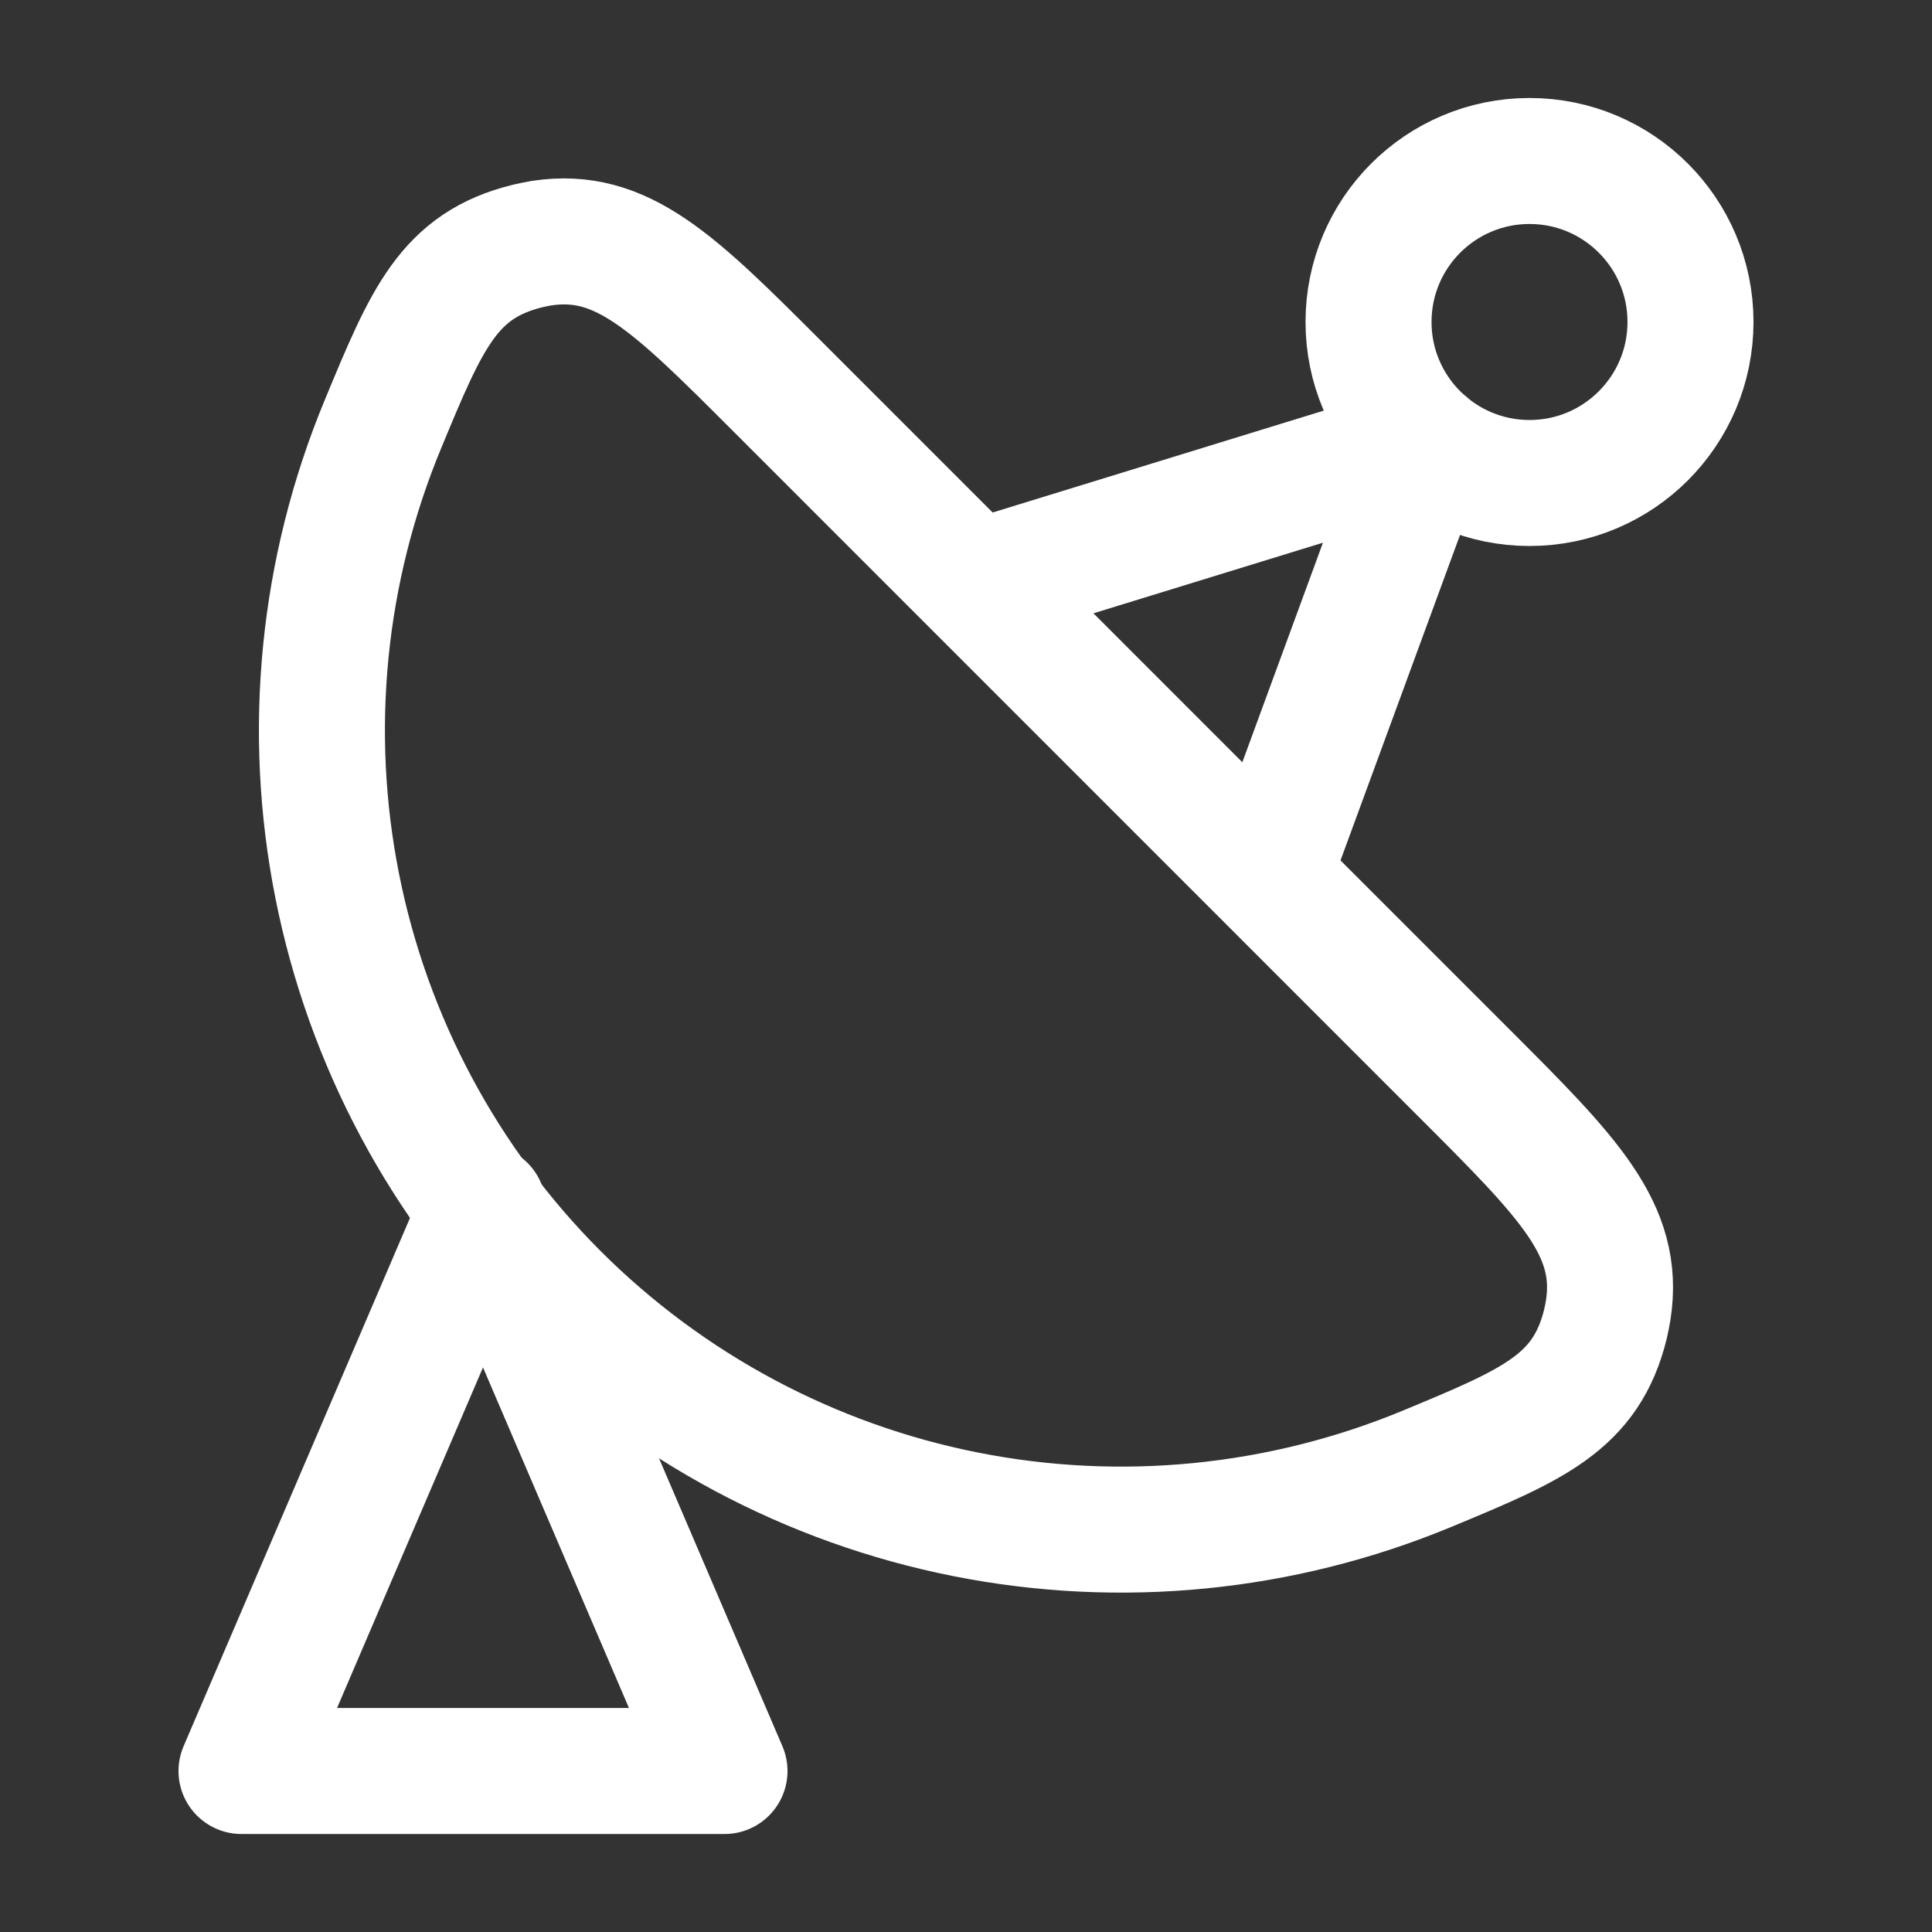
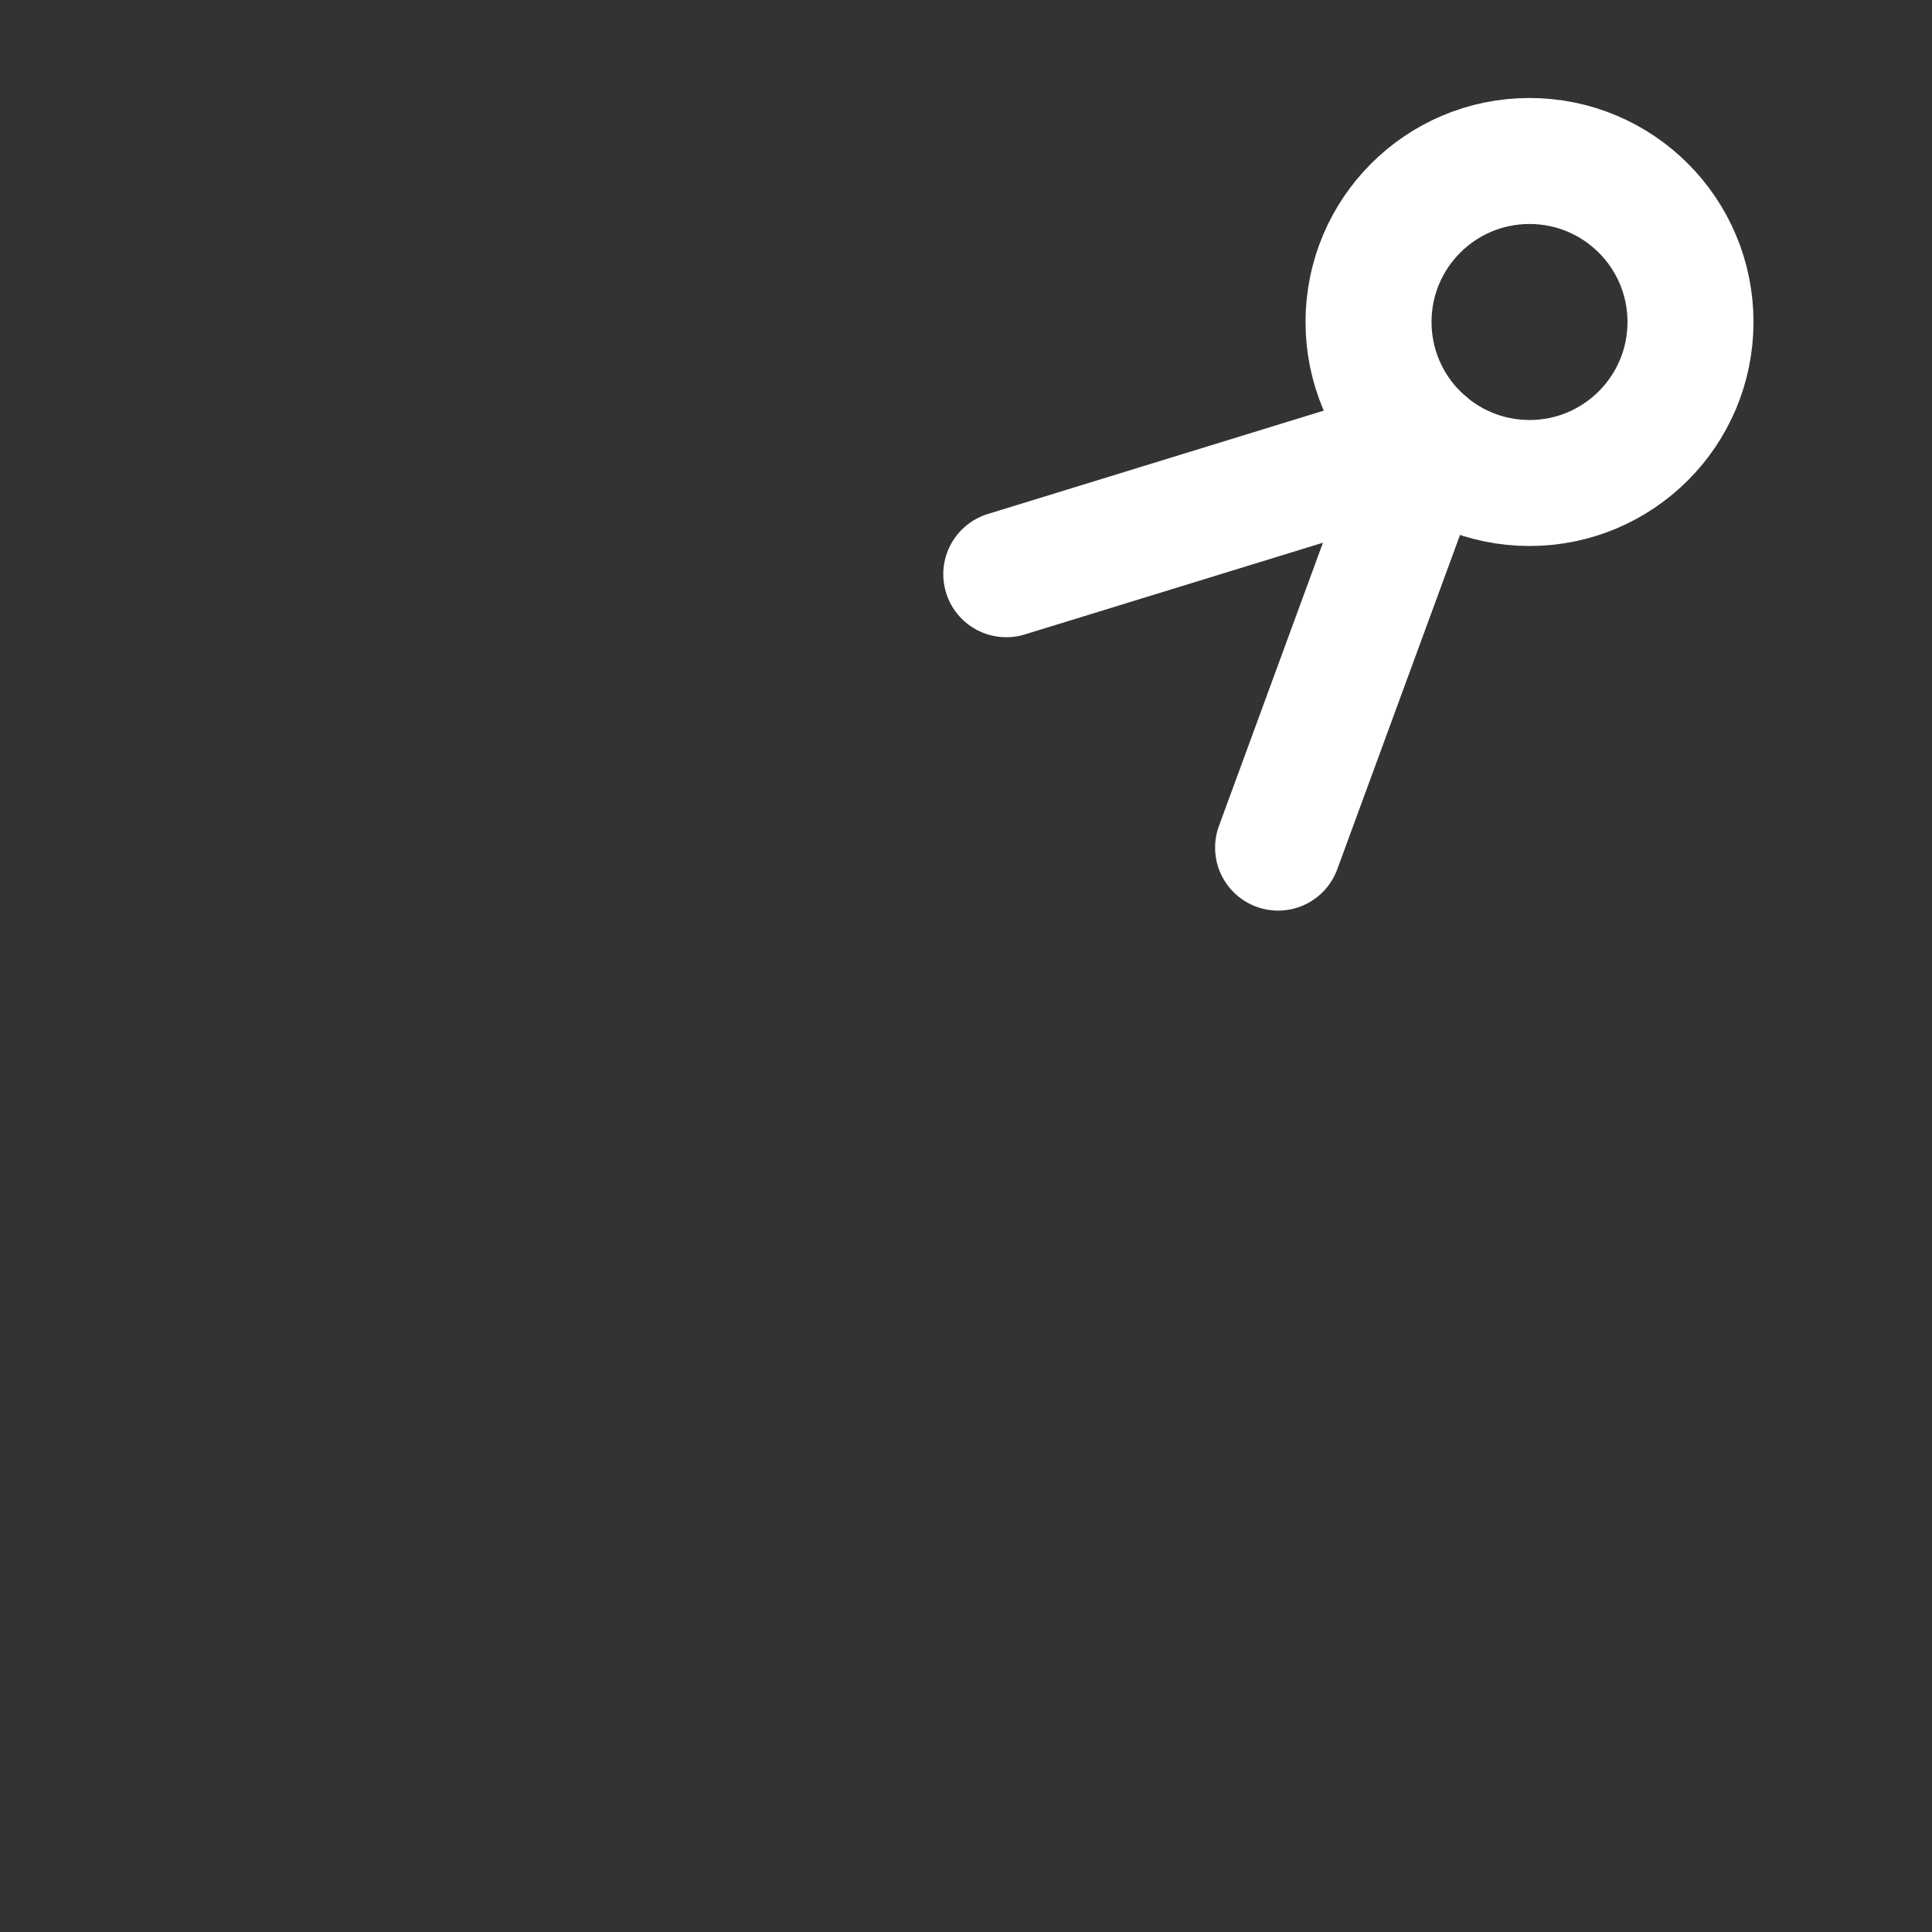
<svg xmlns="http://www.w3.org/2000/svg" width="46" height="46" viewBox="0 0 46 46" fill="none">
  <rect x="0" y="0" width="46" height="46" fill="#333333" stroke="none" />
-   <path d="M17.25 42.167L11.5 28.75L5.75 42.167H17.25Z" stroke="white" stroke-width="3" stroke-linecap="round" stroke-linejoin="round" />
-   <path d="M34.868 25.559C37.347 28.037 38.587 29.277 38.291 31.19C38.273 31.301 38.251 31.41 38.226 31.52C37.766 33.398 36.501 33.923 33.979 34.97C30.502 36.411 26.675 36.788 22.983 36.054C19.29 35.32 15.899 33.507 13.237 30.845C10.576 28.183 8.764 24.791 8.03 21.099C7.296 17.407 7.674 13.58 9.116 10.103C10.161 7.579 10.684 6.318 12.566 5.856C12.652 5.836 12.806 5.804 12.892 5.79C14.809 5.497 16.047 6.735 18.525 9.214L34.868 25.559Z" stroke="white" stroke-width="3" stroke-linecap="round" stroke-linejoin="round" />
  <path d="M36.417 11.5C38.534 11.5 40.25 9.783 40.25 7.666C40.25 5.549 38.534 3.833 36.417 3.833C34.3 3.833 32.584 5.549 32.584 7.666C32.584 9.783 34.3 11.5 36.417 11.5Z" stroke="white" stroke-width="3" stroke-linecap="round" stroke-linejoin="round" />
  <path d="M23.959 13.672L33.95 10.598L30.431 20.181" stroke="white" stroke-width="3" stroke-linecap="round" stroke-linejoin="round" />
</svg>